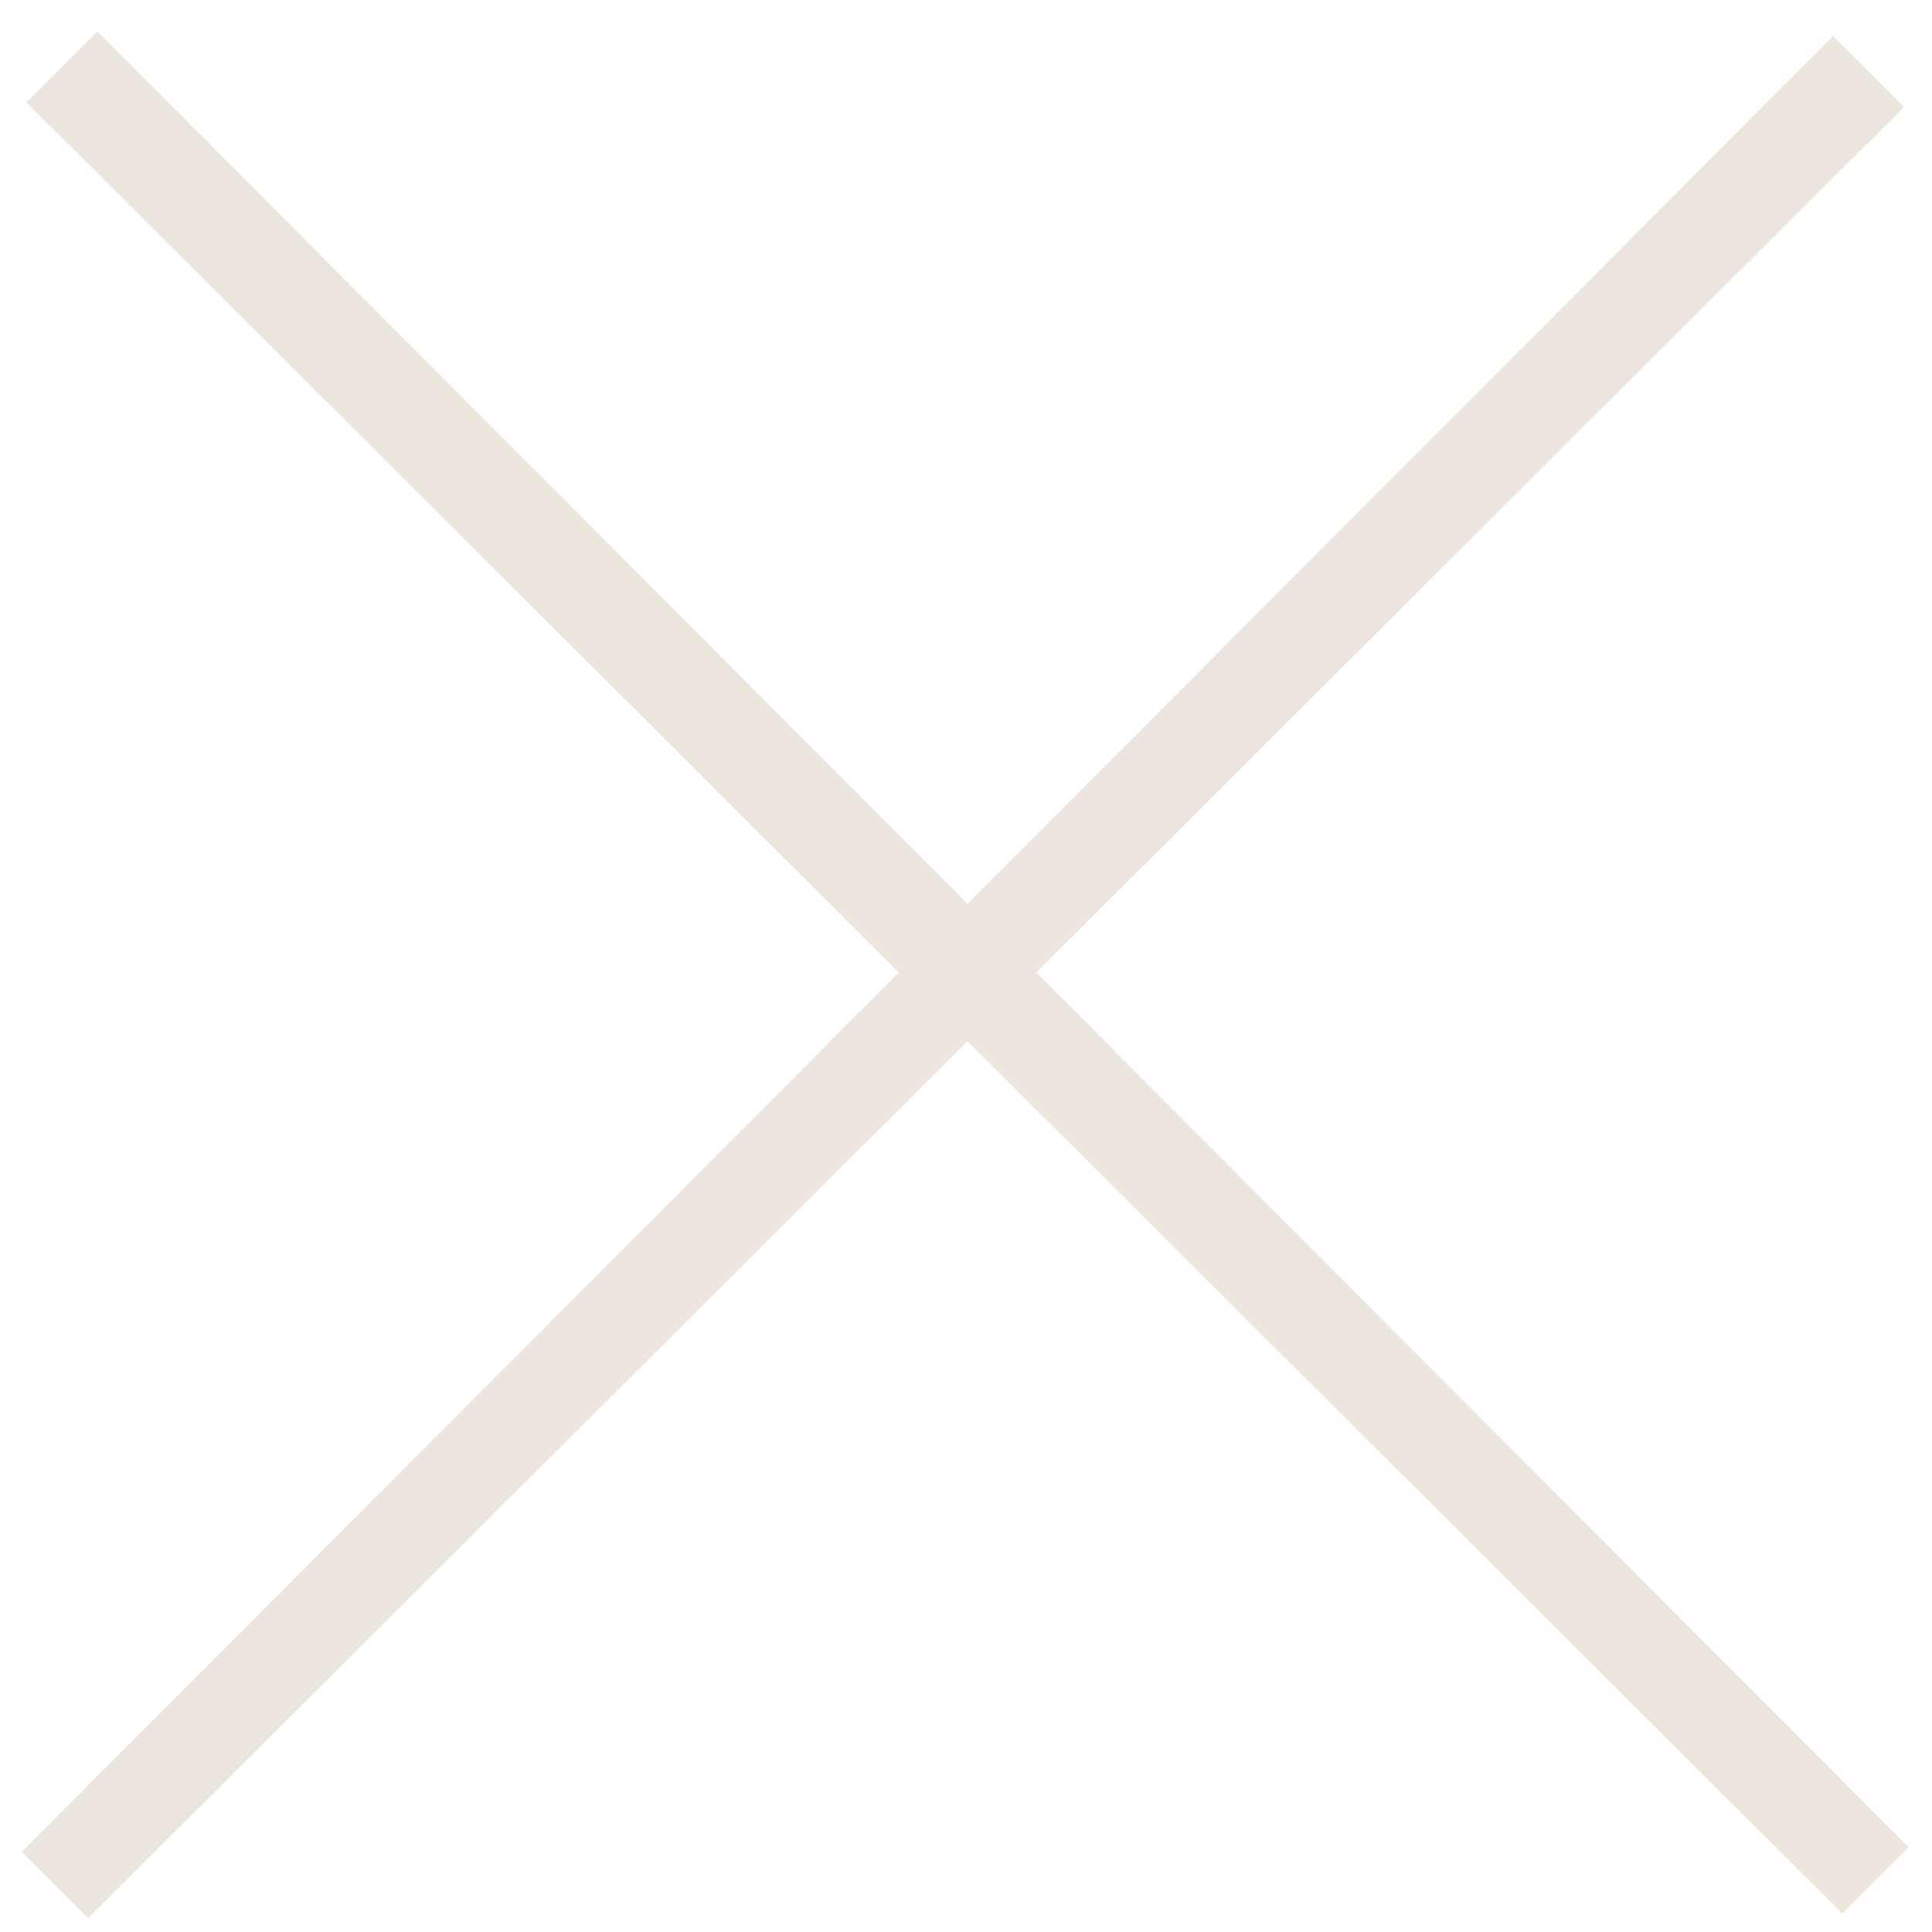
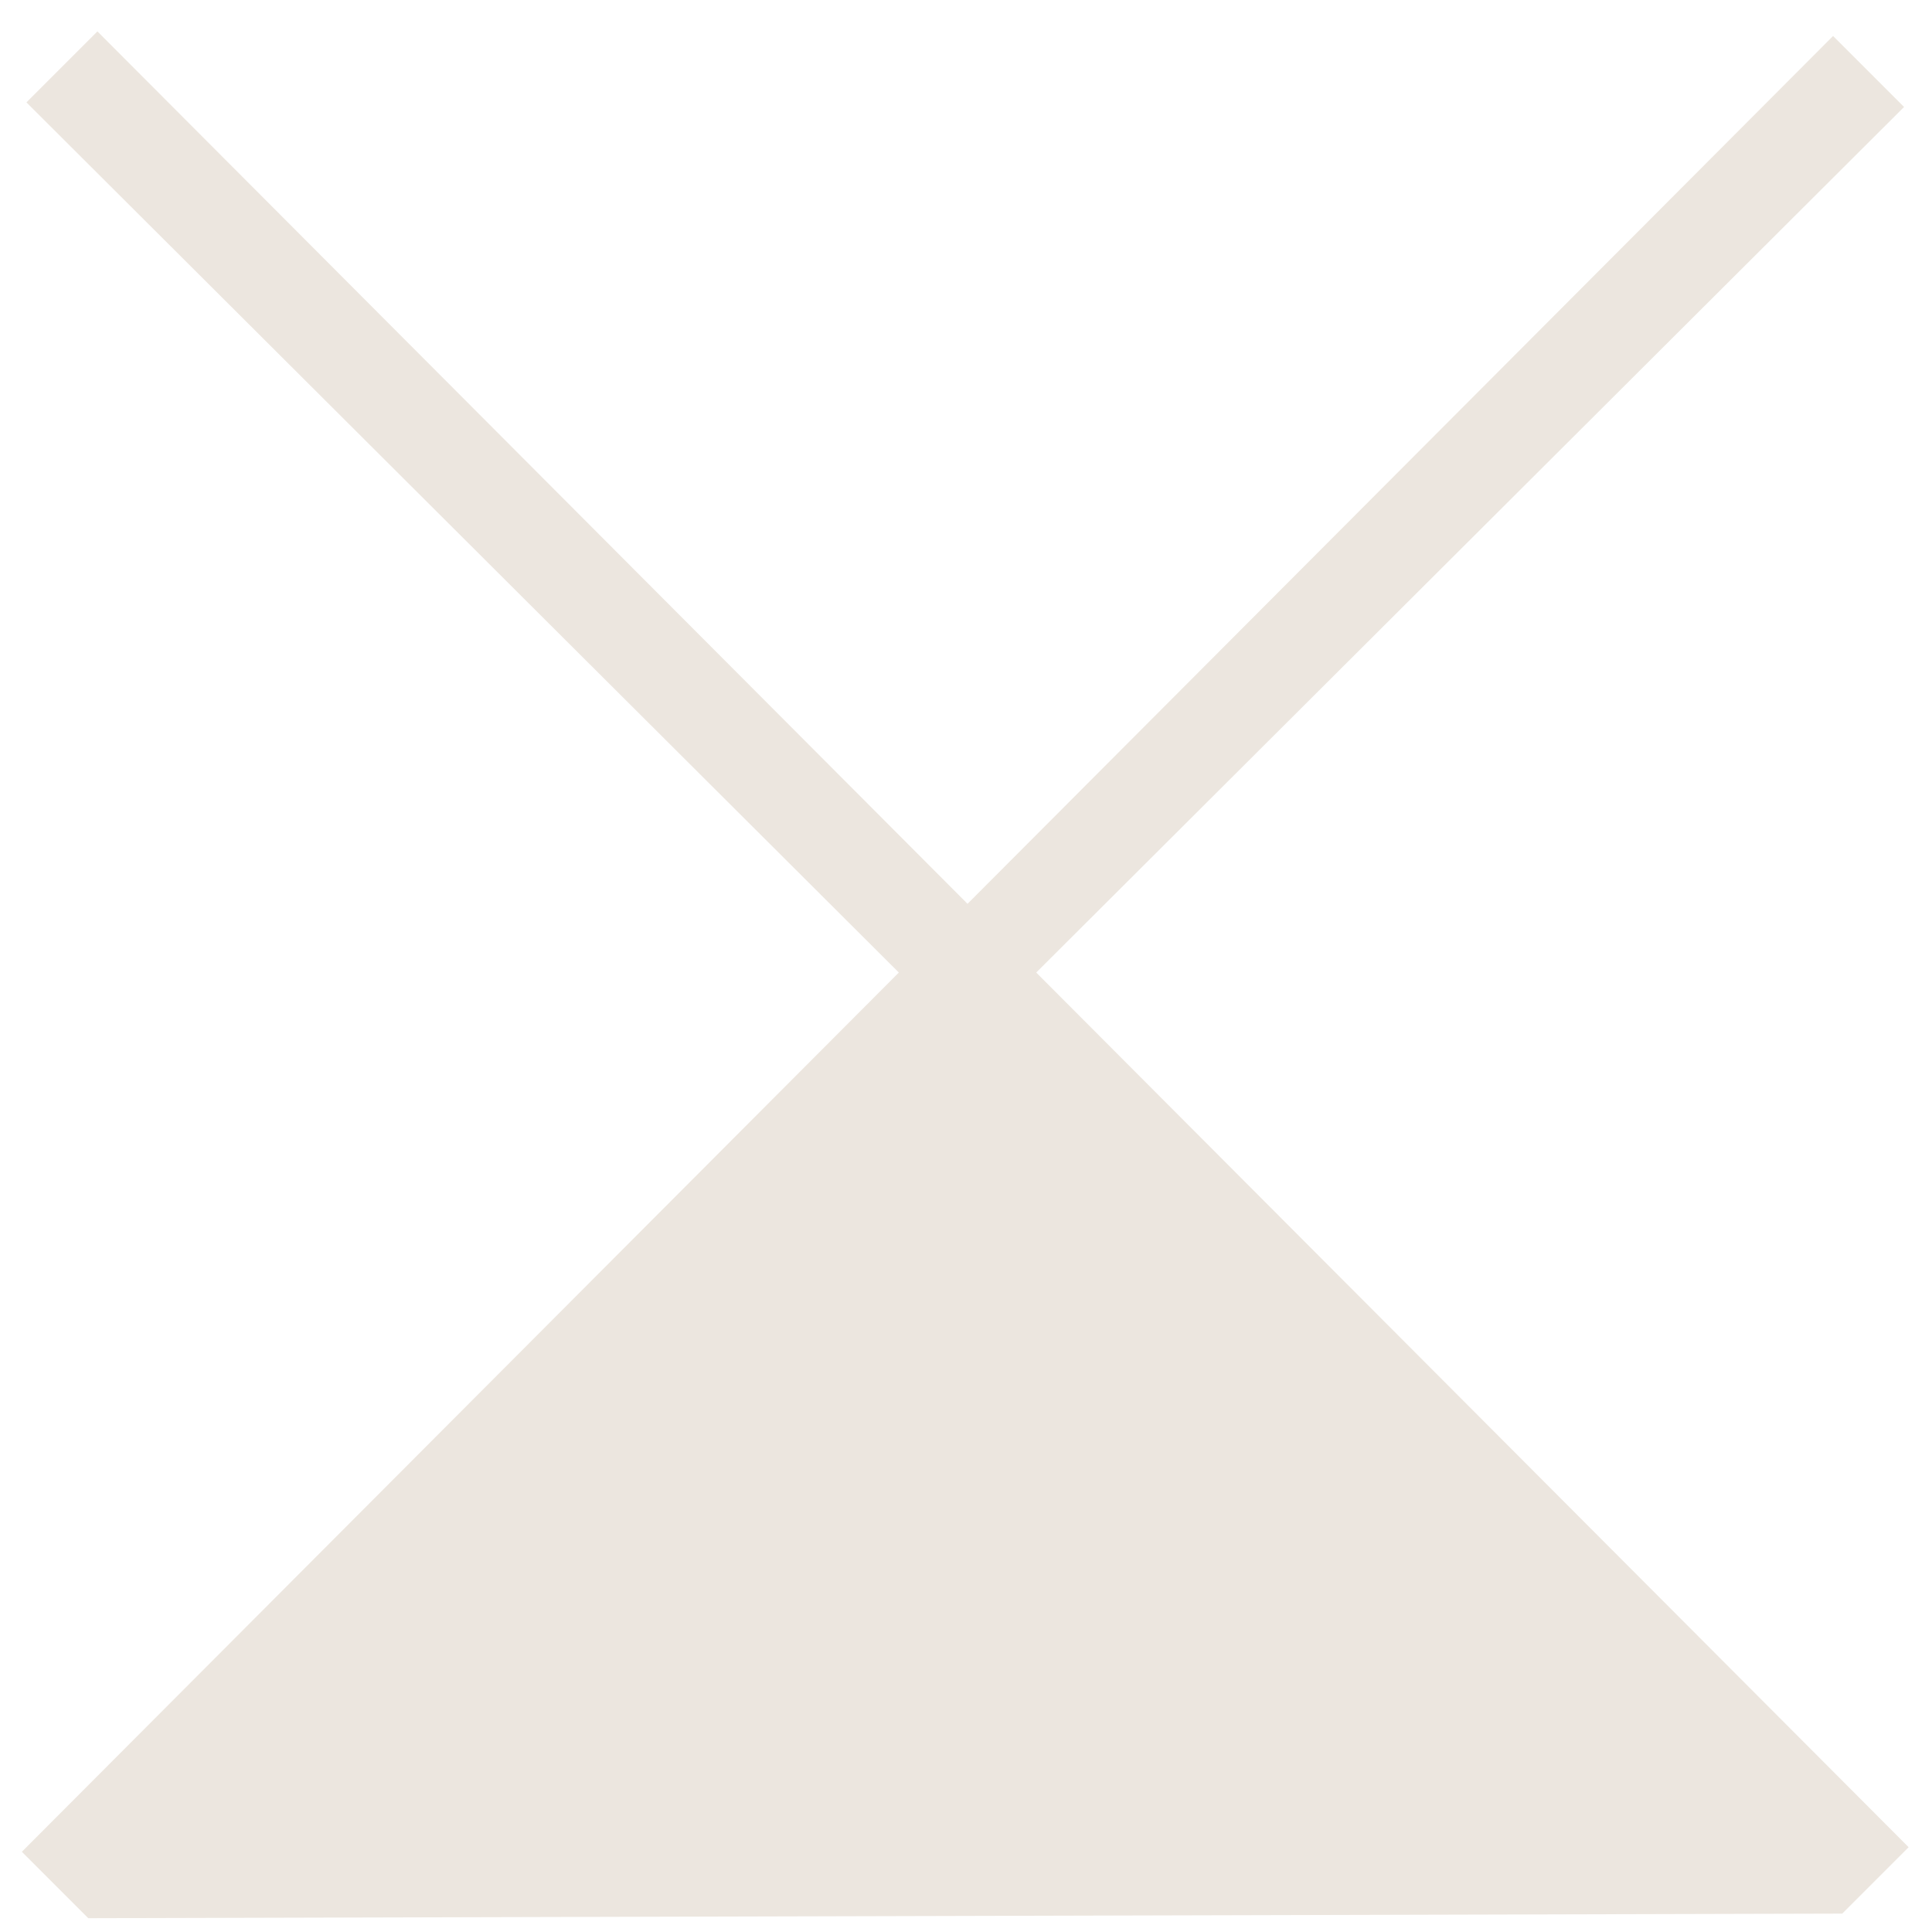
<svg xmlns="http://www.w3.org/2000/svg" width="54" height="54" viewBox="0 0 54 54" fill="none">
-   <path d="M51.491 53.486L27.043 29.102L2.467 53.614L0.611 51.758L25.123 27.183L0.739 2.862L2.723 0.878L27.043 25.262L51.235 1.006L53.219 2.99L28.963 27.183L53.347 51.63L51.491 53.486Z" fill="#ECE6DF" />
+   <path d="M51.491 53.486L2.467 53.614L0.611 51.758L25.123 27.183L0.739 2.862L2.723 0.878L27.043 25.262L51.235 1.006L53.219 2.99L28.963 27.183L53.347 51.63L51.491 53.486Z" fill="#ECE6DF" />
</svg>